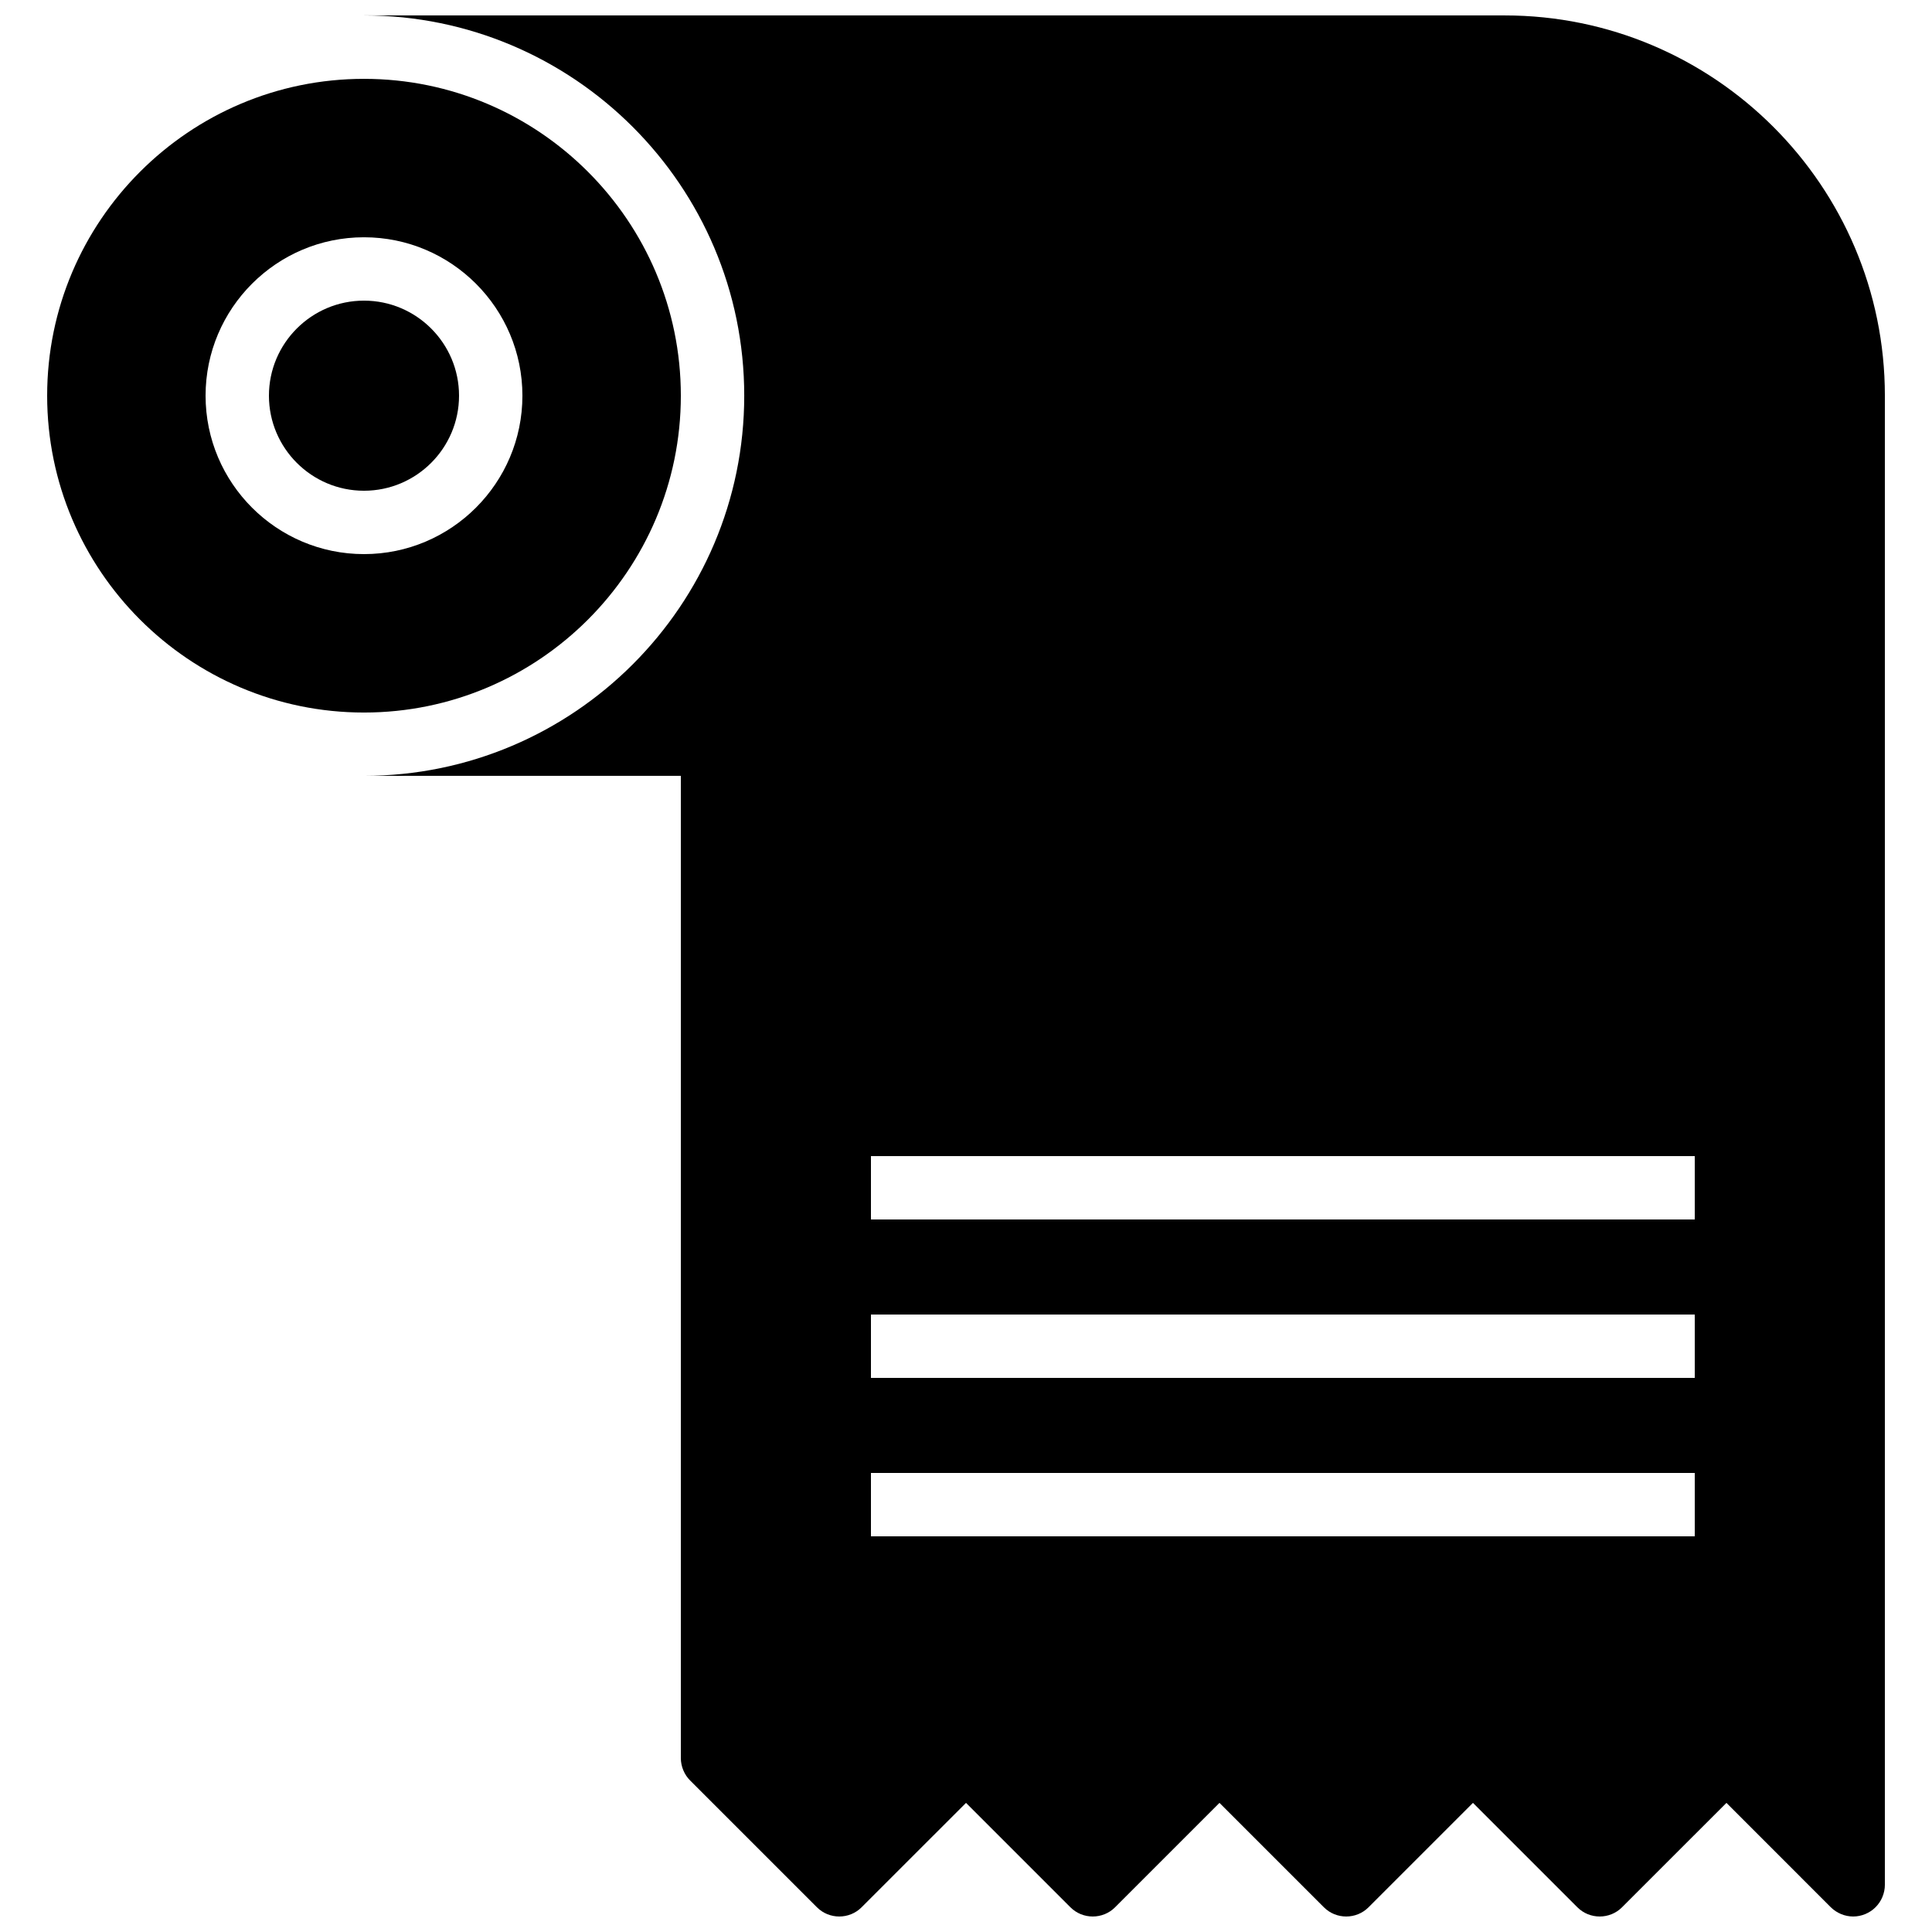
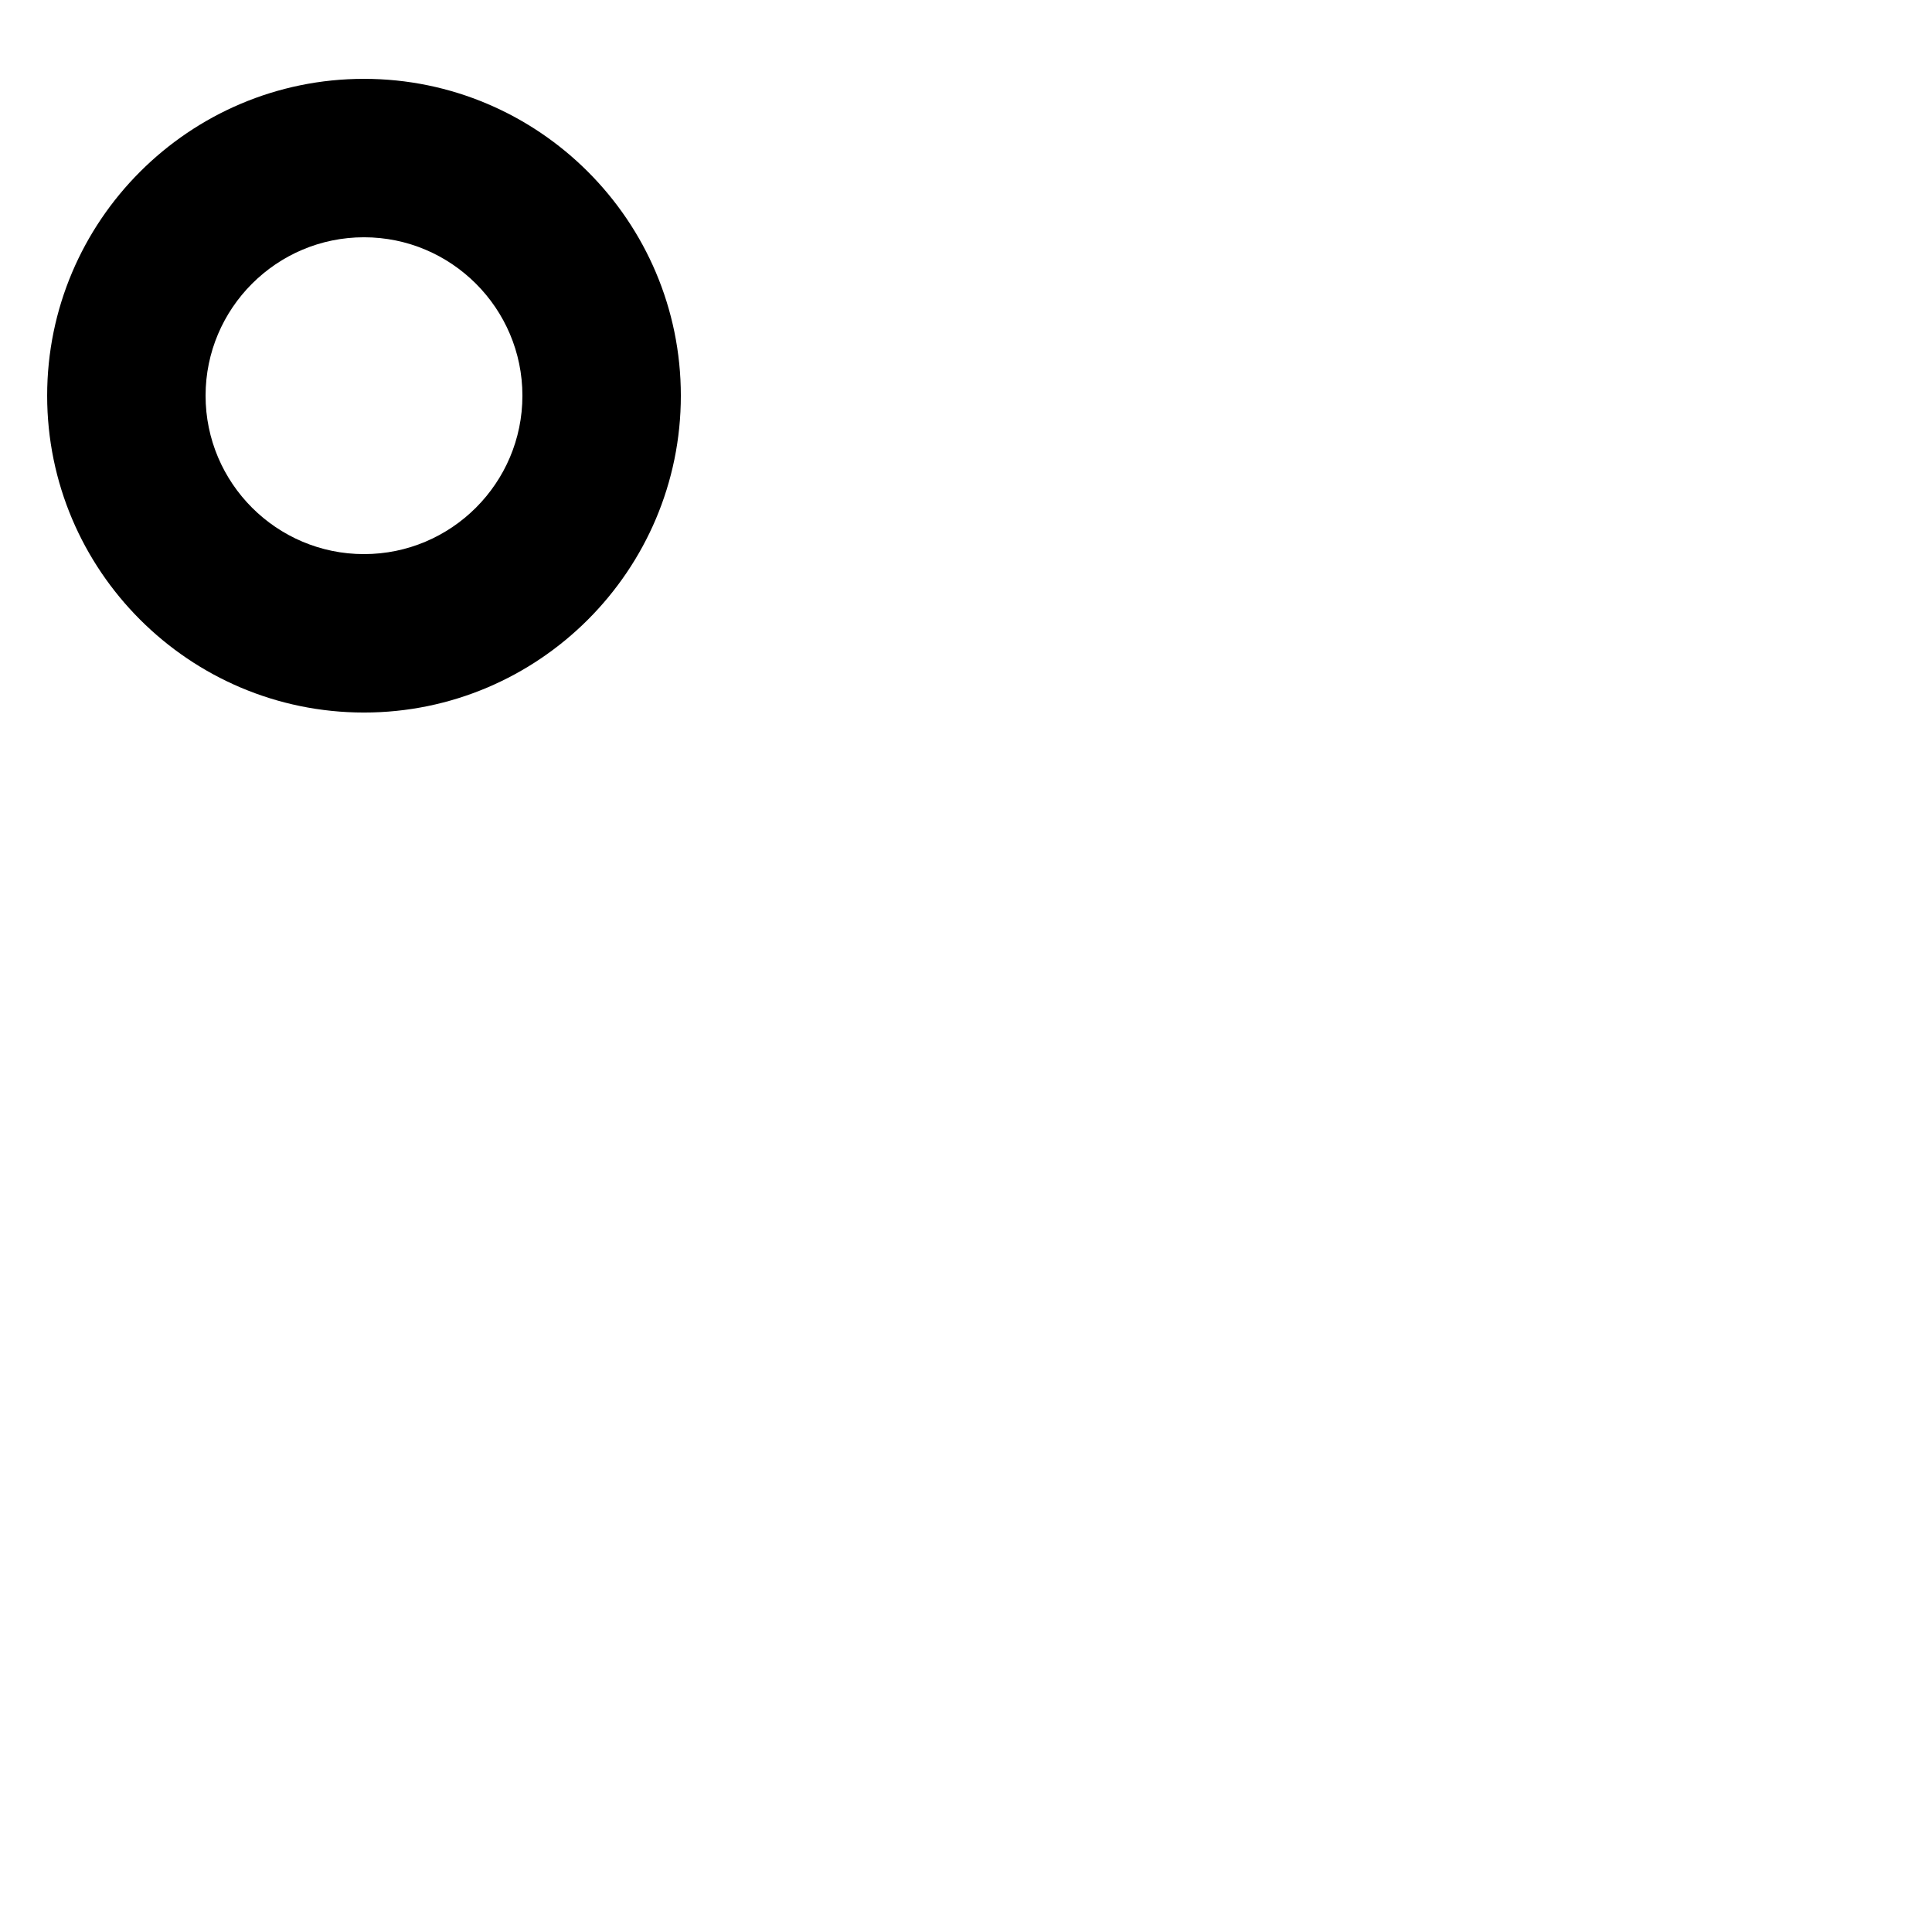
<svg xmlns="http://www.w3.org/2000/svg" width="800px" height="800px" version="1.1" viewBox="144 144 512 512">
  <defs>
    <clipPath id="a">
      <path d="m240 148.09h404v503.81h-404z" />
    </clipPath>
  </defs>
-   <path d="m265.65 248.86c0-13.887-11.301-25.188-25.191-25.188-13.887 0-25.188 11.301-25.188 25.188 0 13.891 11.301 25.191 25.188 25.191 13.891 0 25.191-11.301 25.191-25.191" fill-rule="evenodd" />
  <path d="m198.48 248.86c0-23.148 18.832-41.98 41.98-41.98 23.152 0 41.984 18.832 41.984 41.98 0 23.152-18.832 41.984-41.984 41.984-23.148 0-41.98-18.832-41.98-41.984m125.95 0c0-46.297-37.668-83.965-83.969-83.965-46.297 0-83.965 37.668-83.965 83.965 0 46.301 37.668 83.969 83.965 83.969 46.301 0 83.969-37.668 83.969-83.969" fill-rule="evenodd" />
  <g clip-path="url(#a)">
-     <path d="m374.81 467.17h218.32v-16.793h-218.32zm0 41.984h218.32v-16.793h-218.32zm0 41.984h218.32v-16.793h-218.32zm167.94-403.05h-302.29c55.562 0 100.77 45.199 100.77 100.76s-45.203 100.76-100.77 100.76h83.969v260.3c0 1.094 0.227 2.184 0.648 3.207 0.426 1.035 1.039 1.965 1.82 2.738l33.582 33.578c1.637 1.648 3.785 2.461 5.934 2.461 2.152 0 4.301-0.812 5.938-2.461l27.652-27.648 27.648 27.648c1.637 1.648 3.789 2.461 5.938 2.461 2.148 0 4.301-0.812 5.938-2.461l27.648-27.648 27.652 27.648c1.637 1.648 3.785 2.461 5.938 2.461 2.148 0 4.297-0.812 5.934-2.461l27.652-27.648 27.652 27.648c1.637 1.648 3.785 2.461 5.934 2.461 2.152 0 4.301-0.812 5.938-2.461l27.652-27.648 27.641 27.648c0.781 0.773 1.707 1.387 2.738 1.816 1.023 0.426 2.117 0.645 3.207 0.645 1.094 0 2.184-0.219 3.207-0.645 2.059-0.848 3.695-2.488 4.543-4.543 0.422-1.023 0.648-2.117 0.648-3.207v-394.65c0-55.562-45.203-100.76-100.76-100.76z" fill-rule="evenodd" />
-   </g>
+     </g>
</svg>